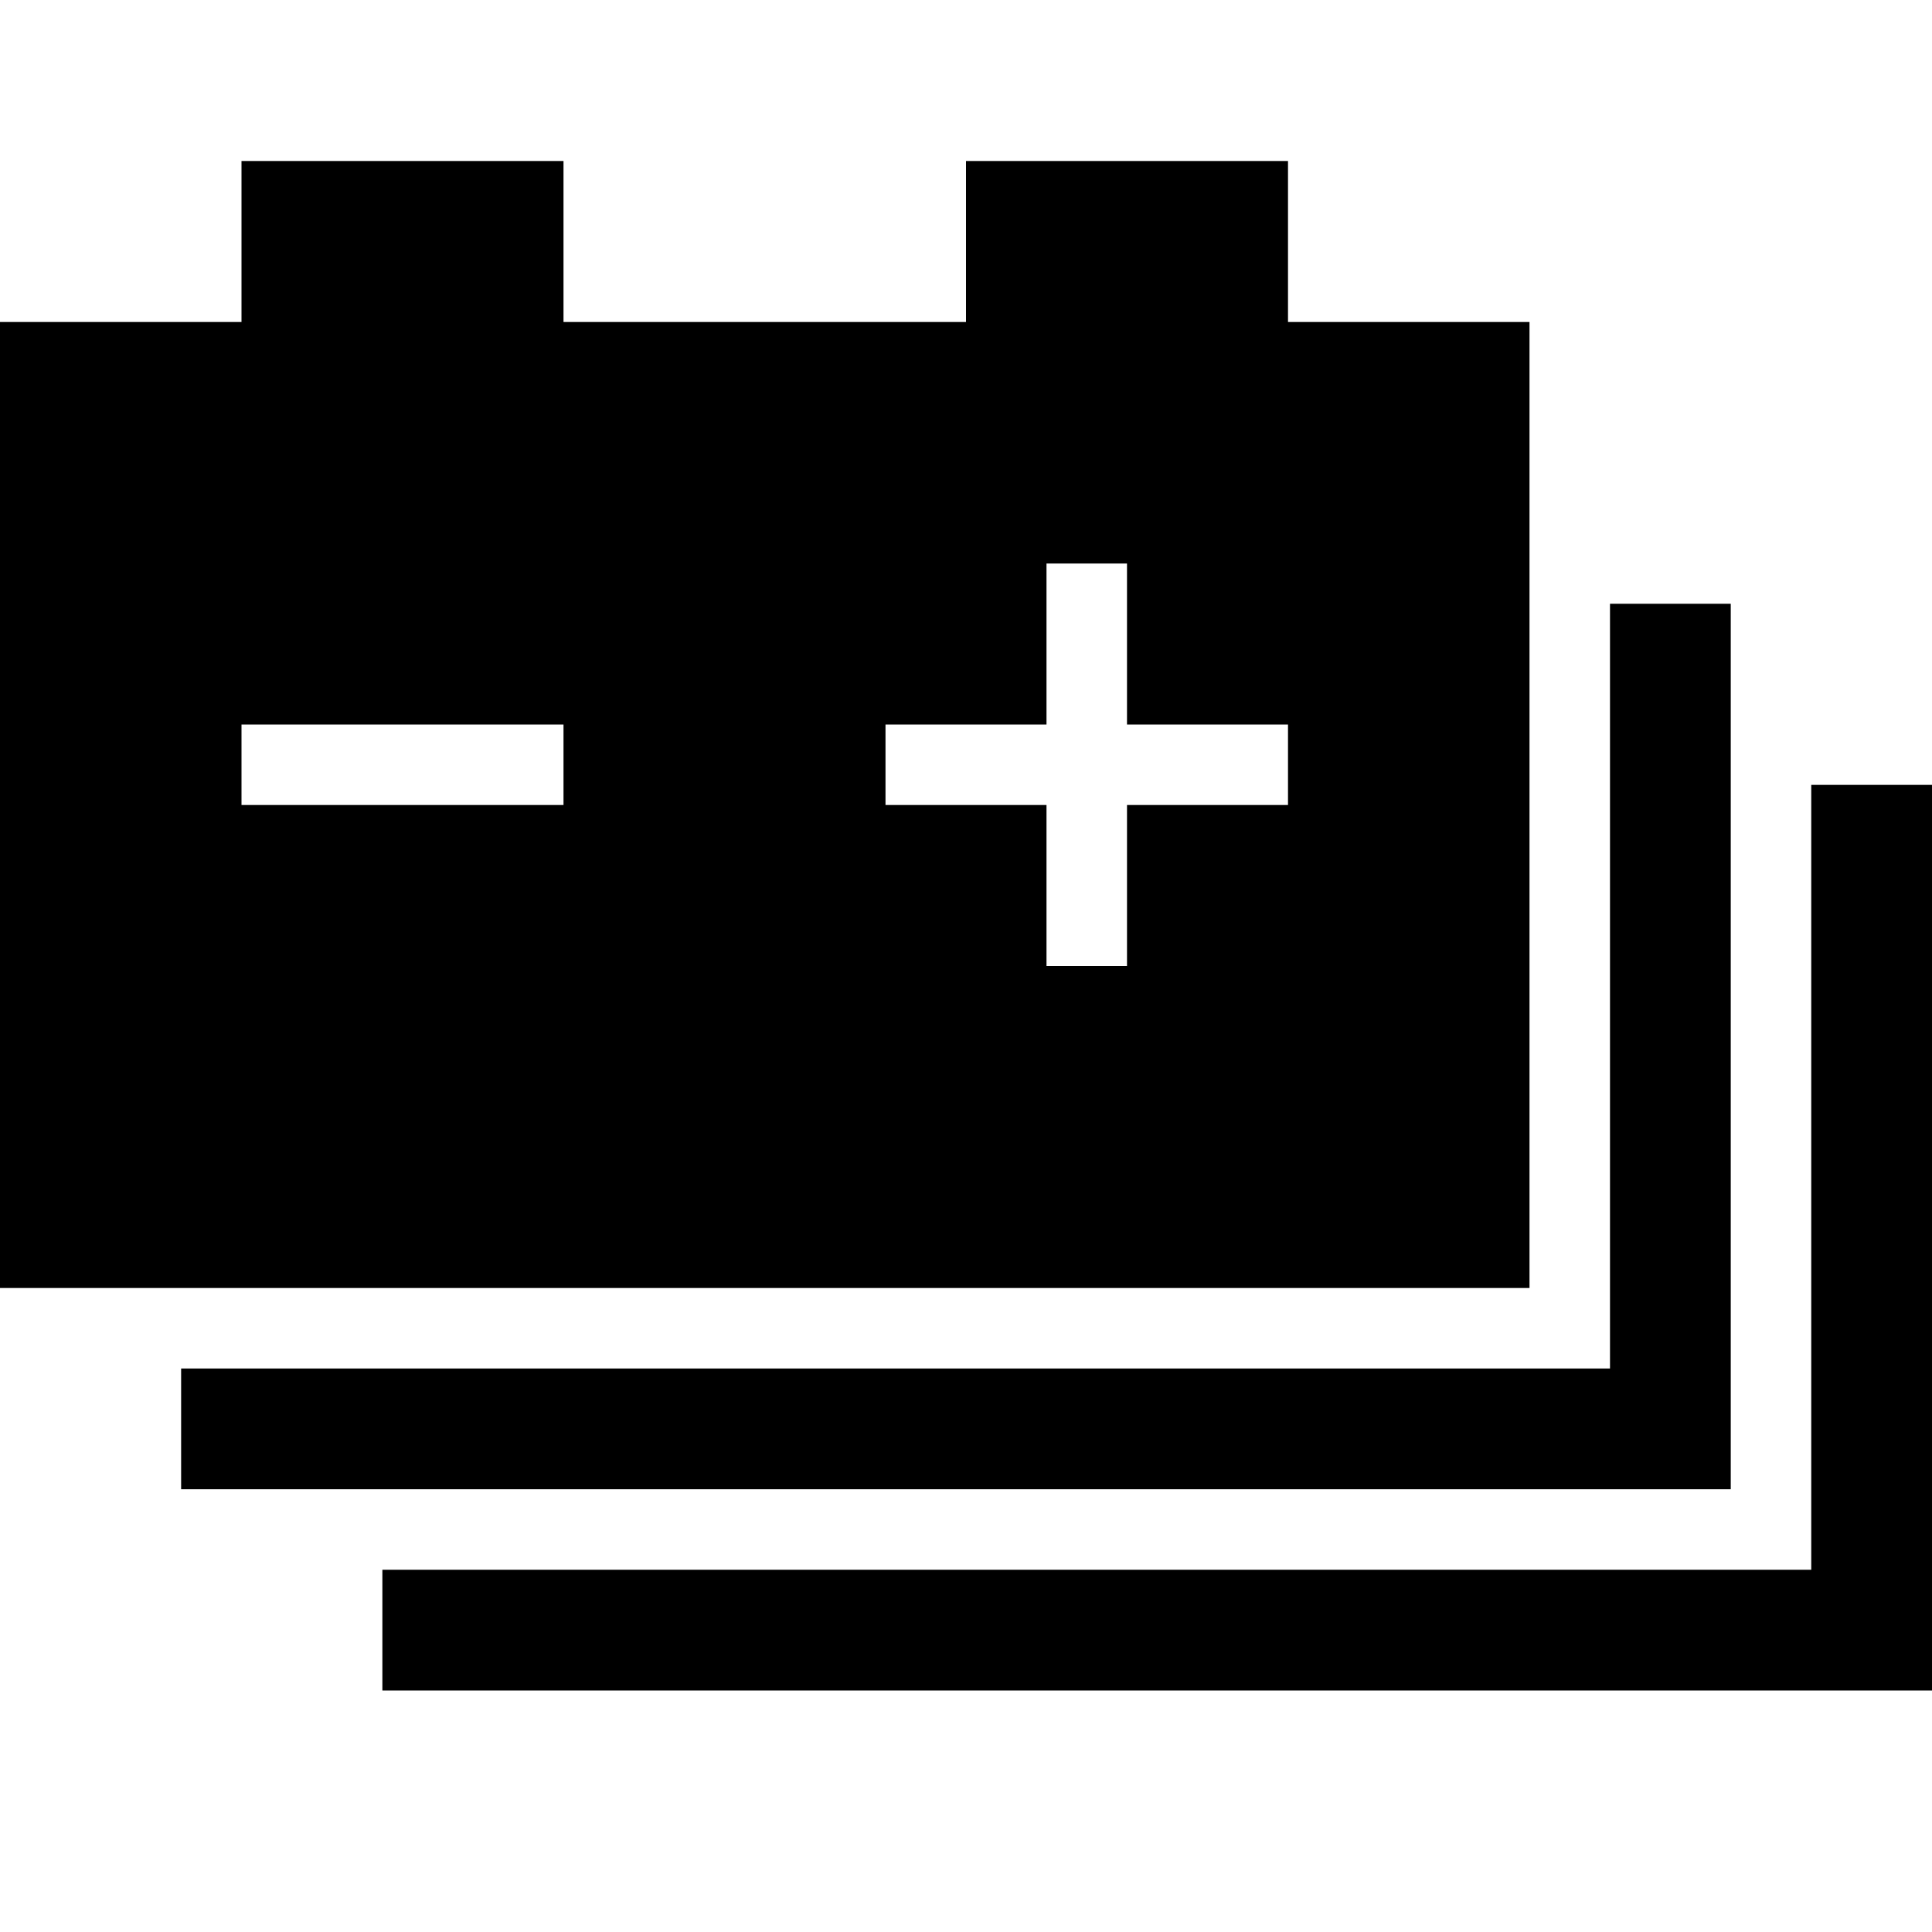
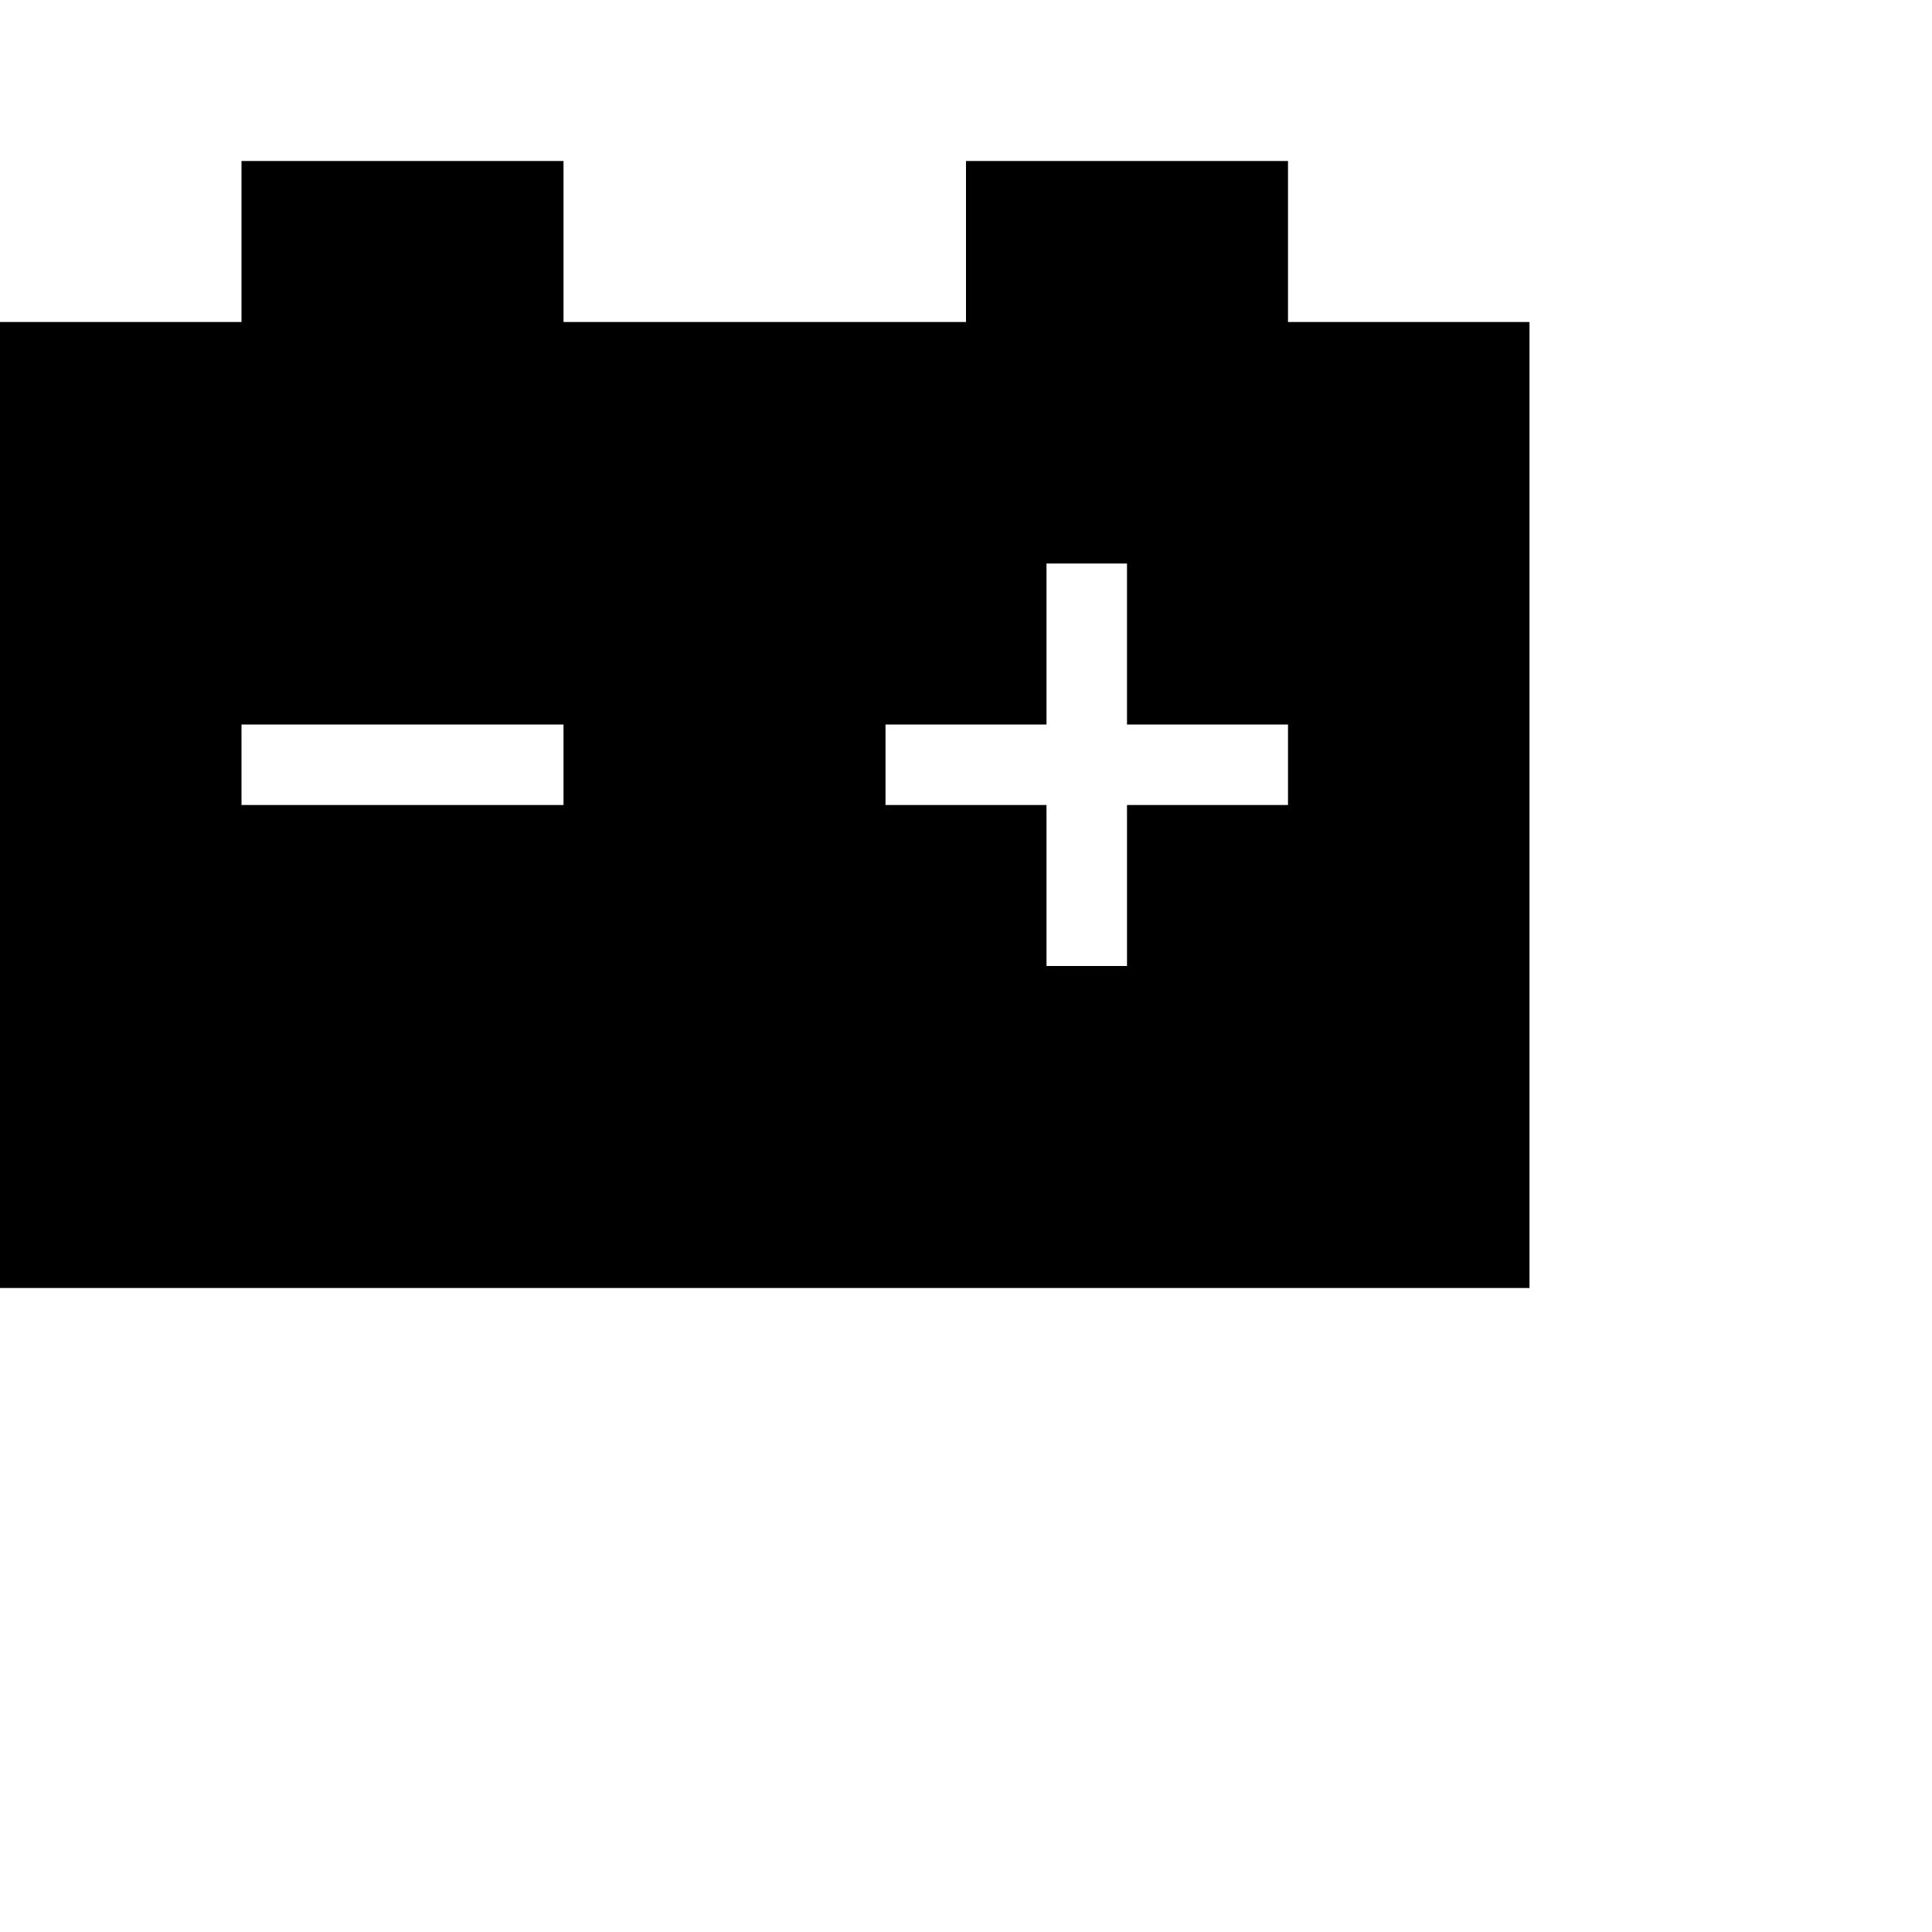
<svg xmlns="http://www.w3.org/2000/svg" width="24" height="24" fill="none">
  <path fill="currentColor" d="M7 2v2h5V2h4v2h3v12H0V4h3V2h4Zm7 10v-2h2V9h-2V7h-1v2h-2v1h2v2h1ZM3 10h4V9H3v1Z" />
-   <path fill="currentColor" d="M20 17V7.5h1.5v11H2.25V17H20Zm2.5 2.5V9.75H24V21H4.75v-1.5H22.5Z" />
</svg>